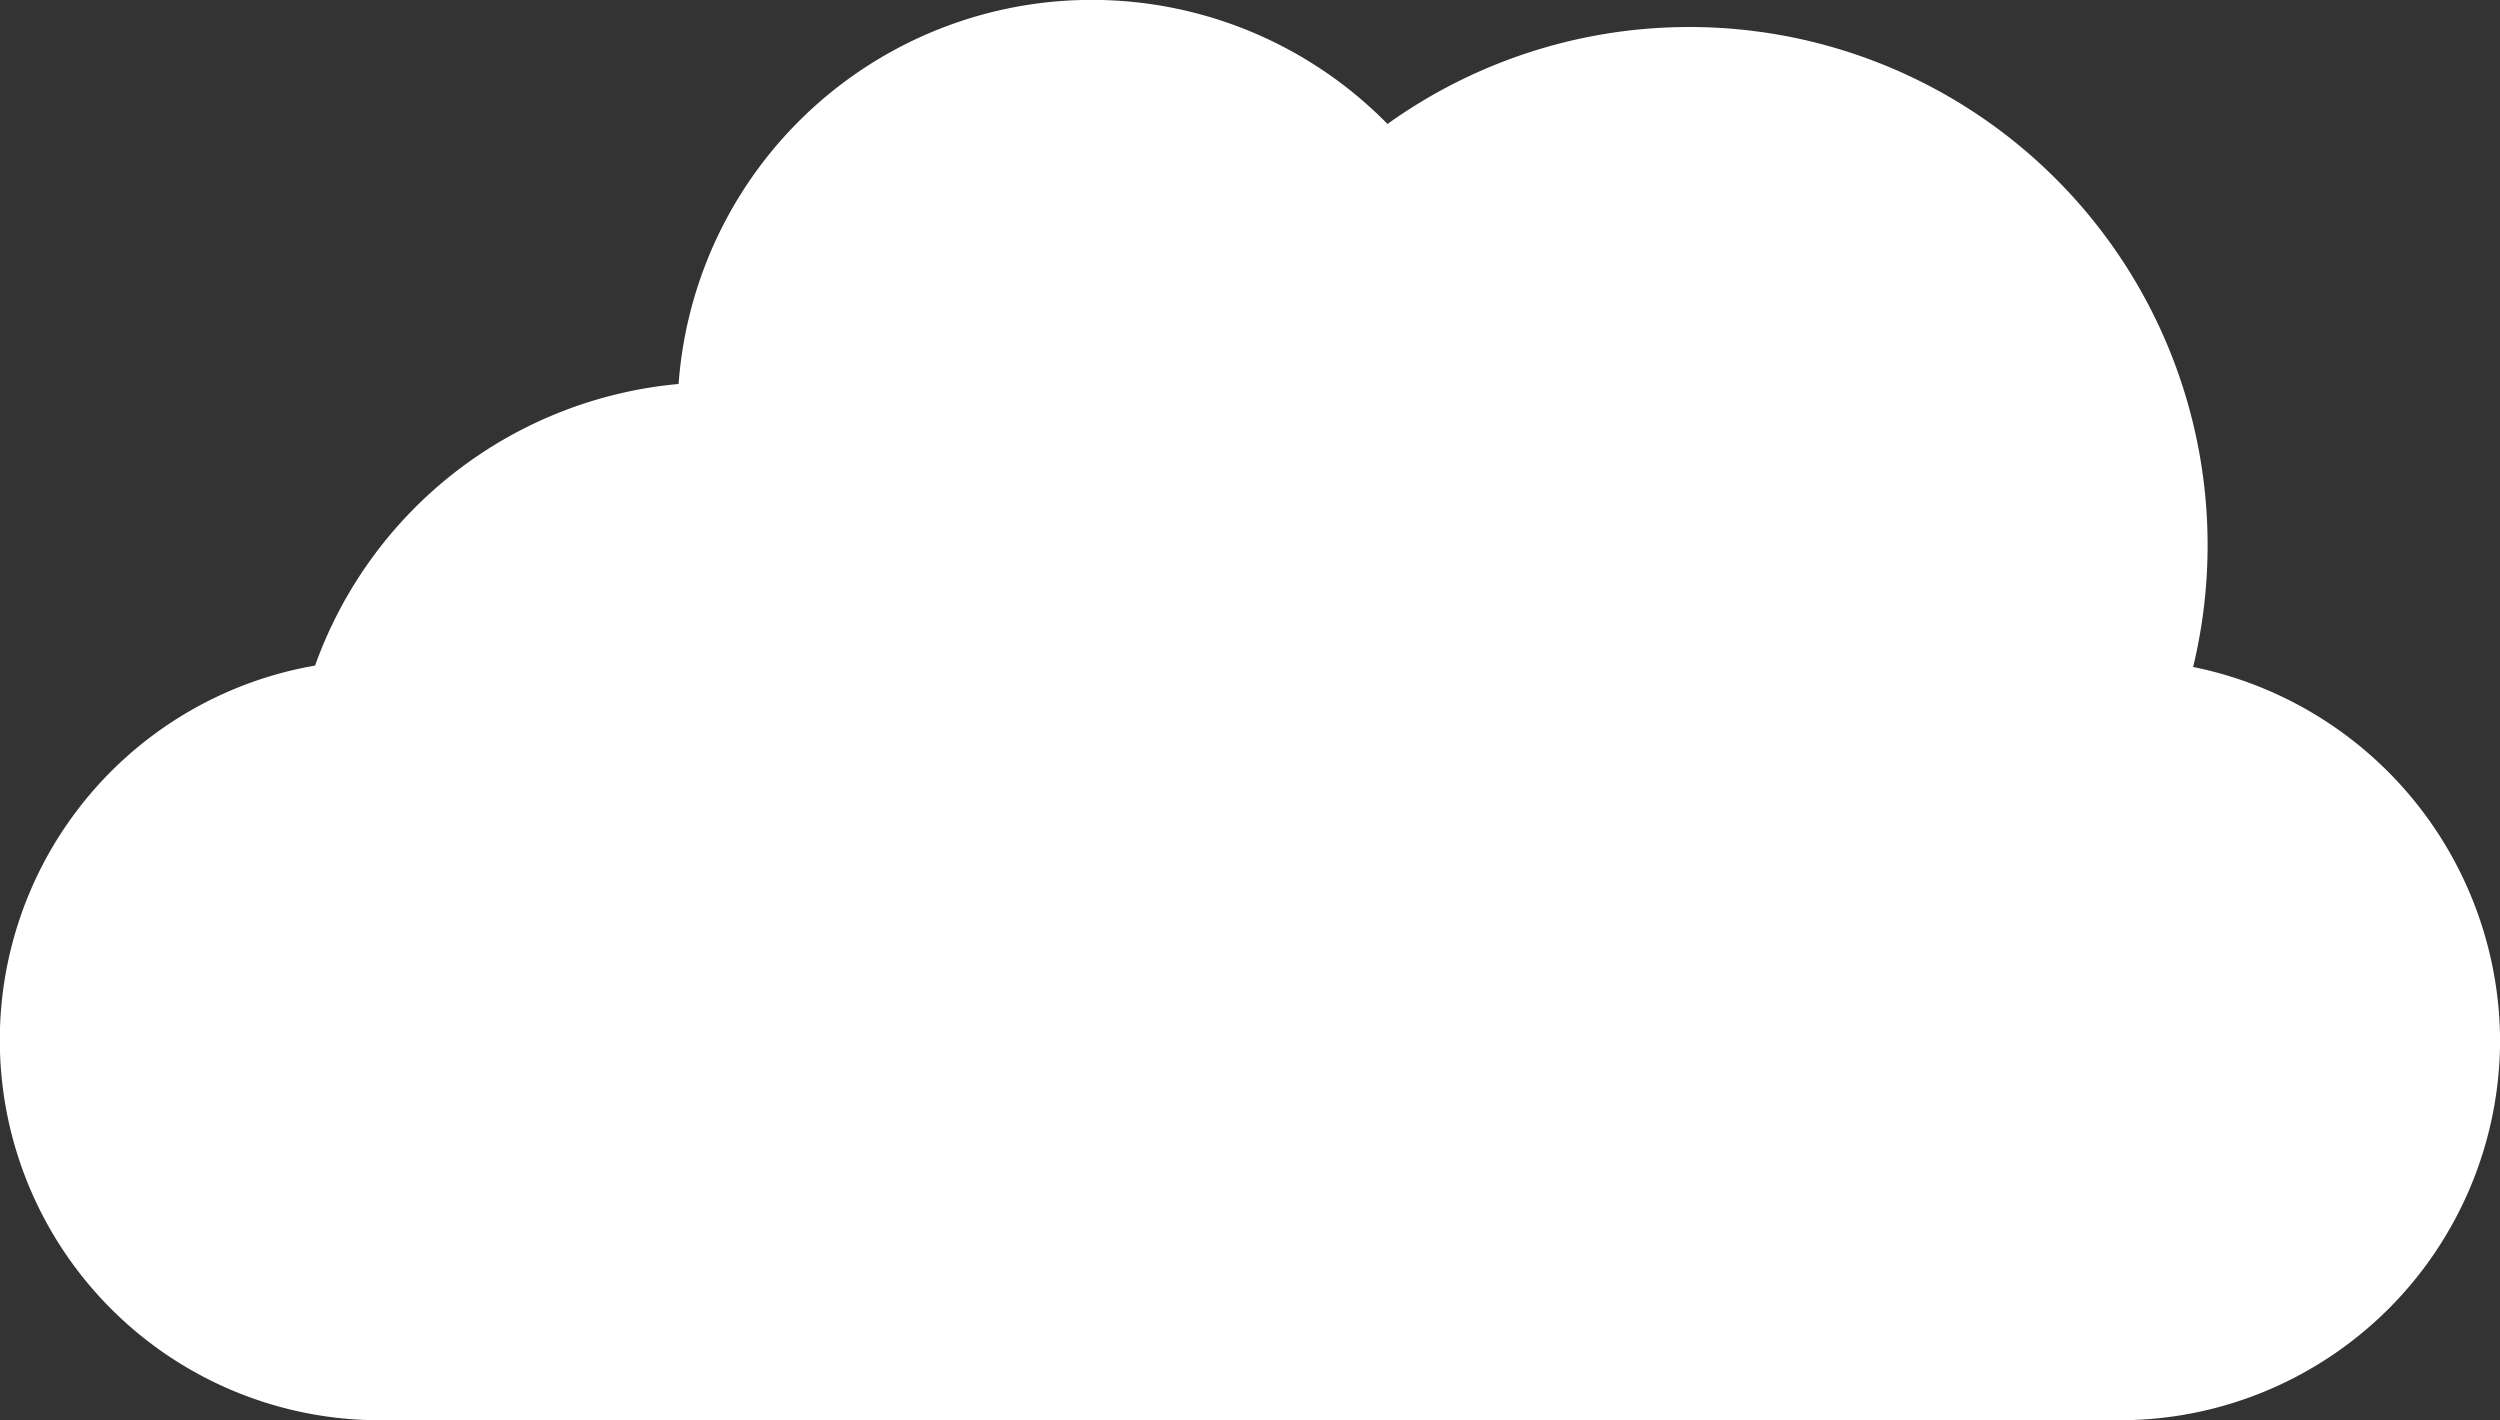
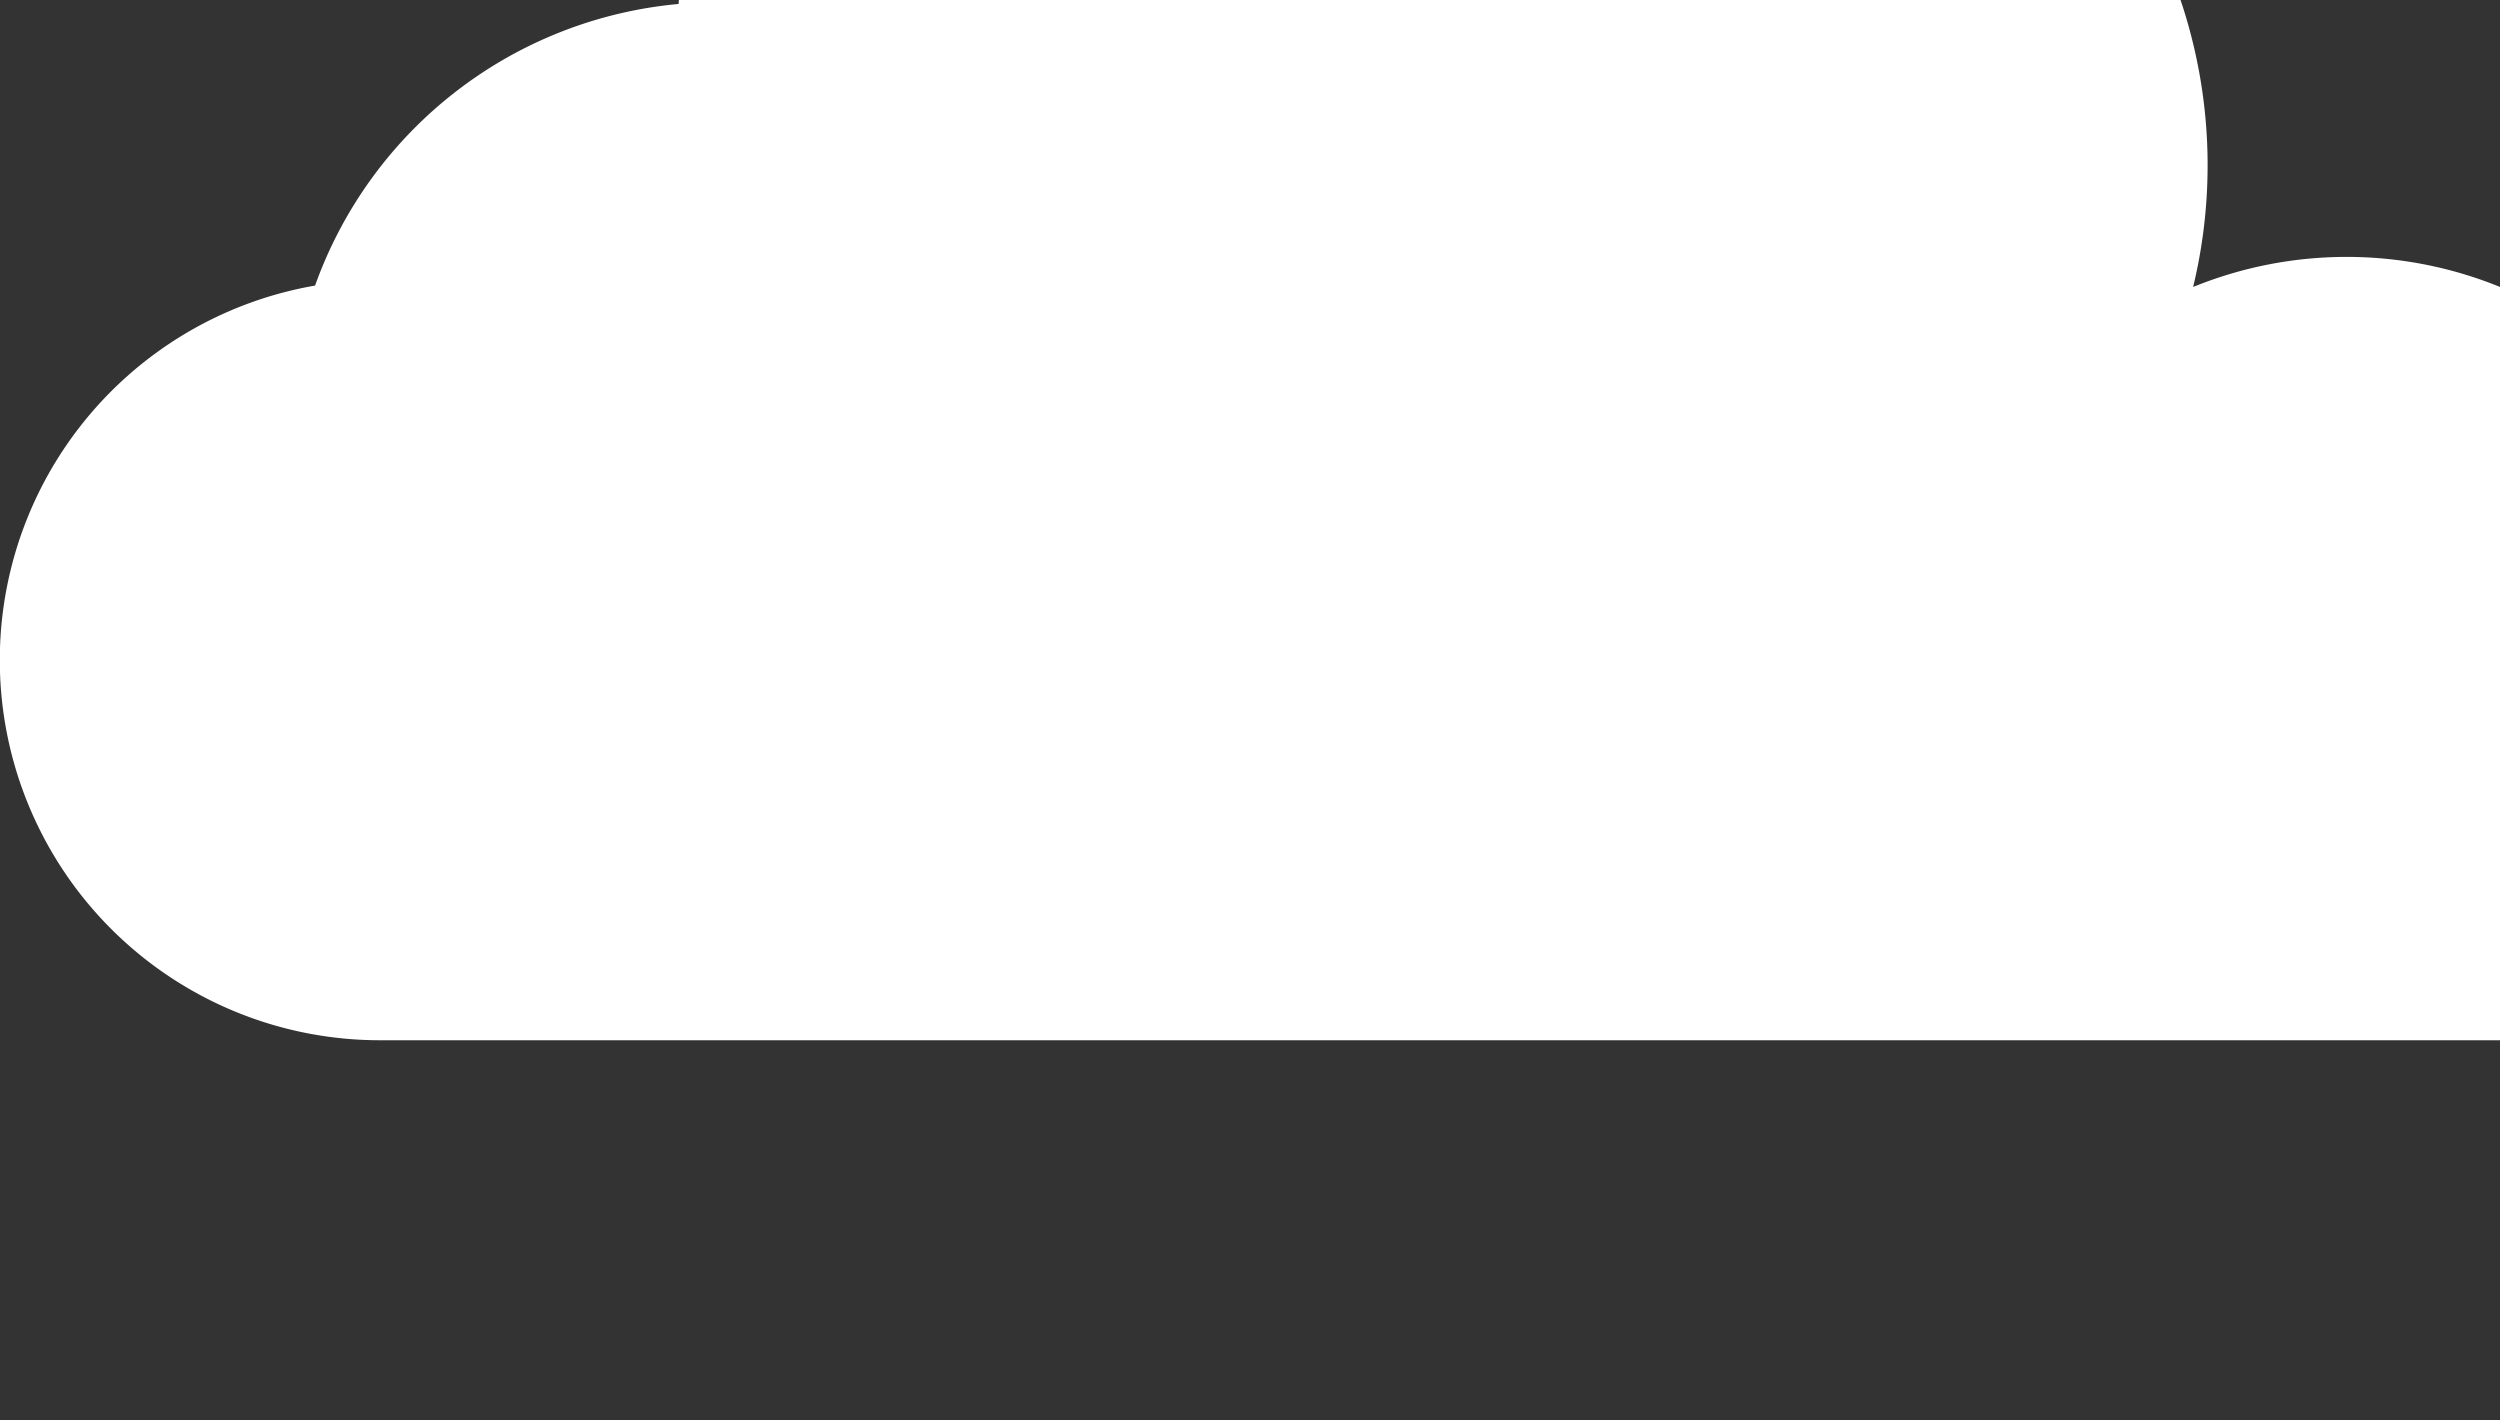
<svg xmlns="http://www.w3.org/2000/svg" width="100" height="56.812" viewBox="0 0 100 56.812">
  <rect x="0" y="0" width="100" height="56.812" fill="#333333" stroke="none" />
  <g id="noun-cloud-5671996" transform="translate(-72.7 -124.29)">
-     <path id="Pfad_158" data-name="Pfad 158" d="M175.9,165.9A15.223,15.223,0,0,1,160.692,181.1H91.1a15.205,15.205,0,0,1-2.6-30.187,17.089,17.089,0,0,1,14.541-11.264,16.573,16.573,0,0,1,28.356-10.4,20.731,20.731,0,0,1,32.225,21.72A15.32,15.32,0,0,1,175.9,165.9Z" transform="translate(-3.197 0)" fill="#fff" />
+     <path id="Pfad_158" data-name="Pfad 158" d="M175.9,165.9H91.1a15.205,15.205,0,0,1-2.6-30.187,17.089,17.089,0,0,1,14.541-11.264,16.573,16.573,0,0,1,28.356-10.4,20.731,20.731,0,0,1,32.225,21.72A15.32,15.32,0,0,1,175.9,165.9Z" transform="translate(-3.197 0)" fill="#fff" />
  </g>
</svg>